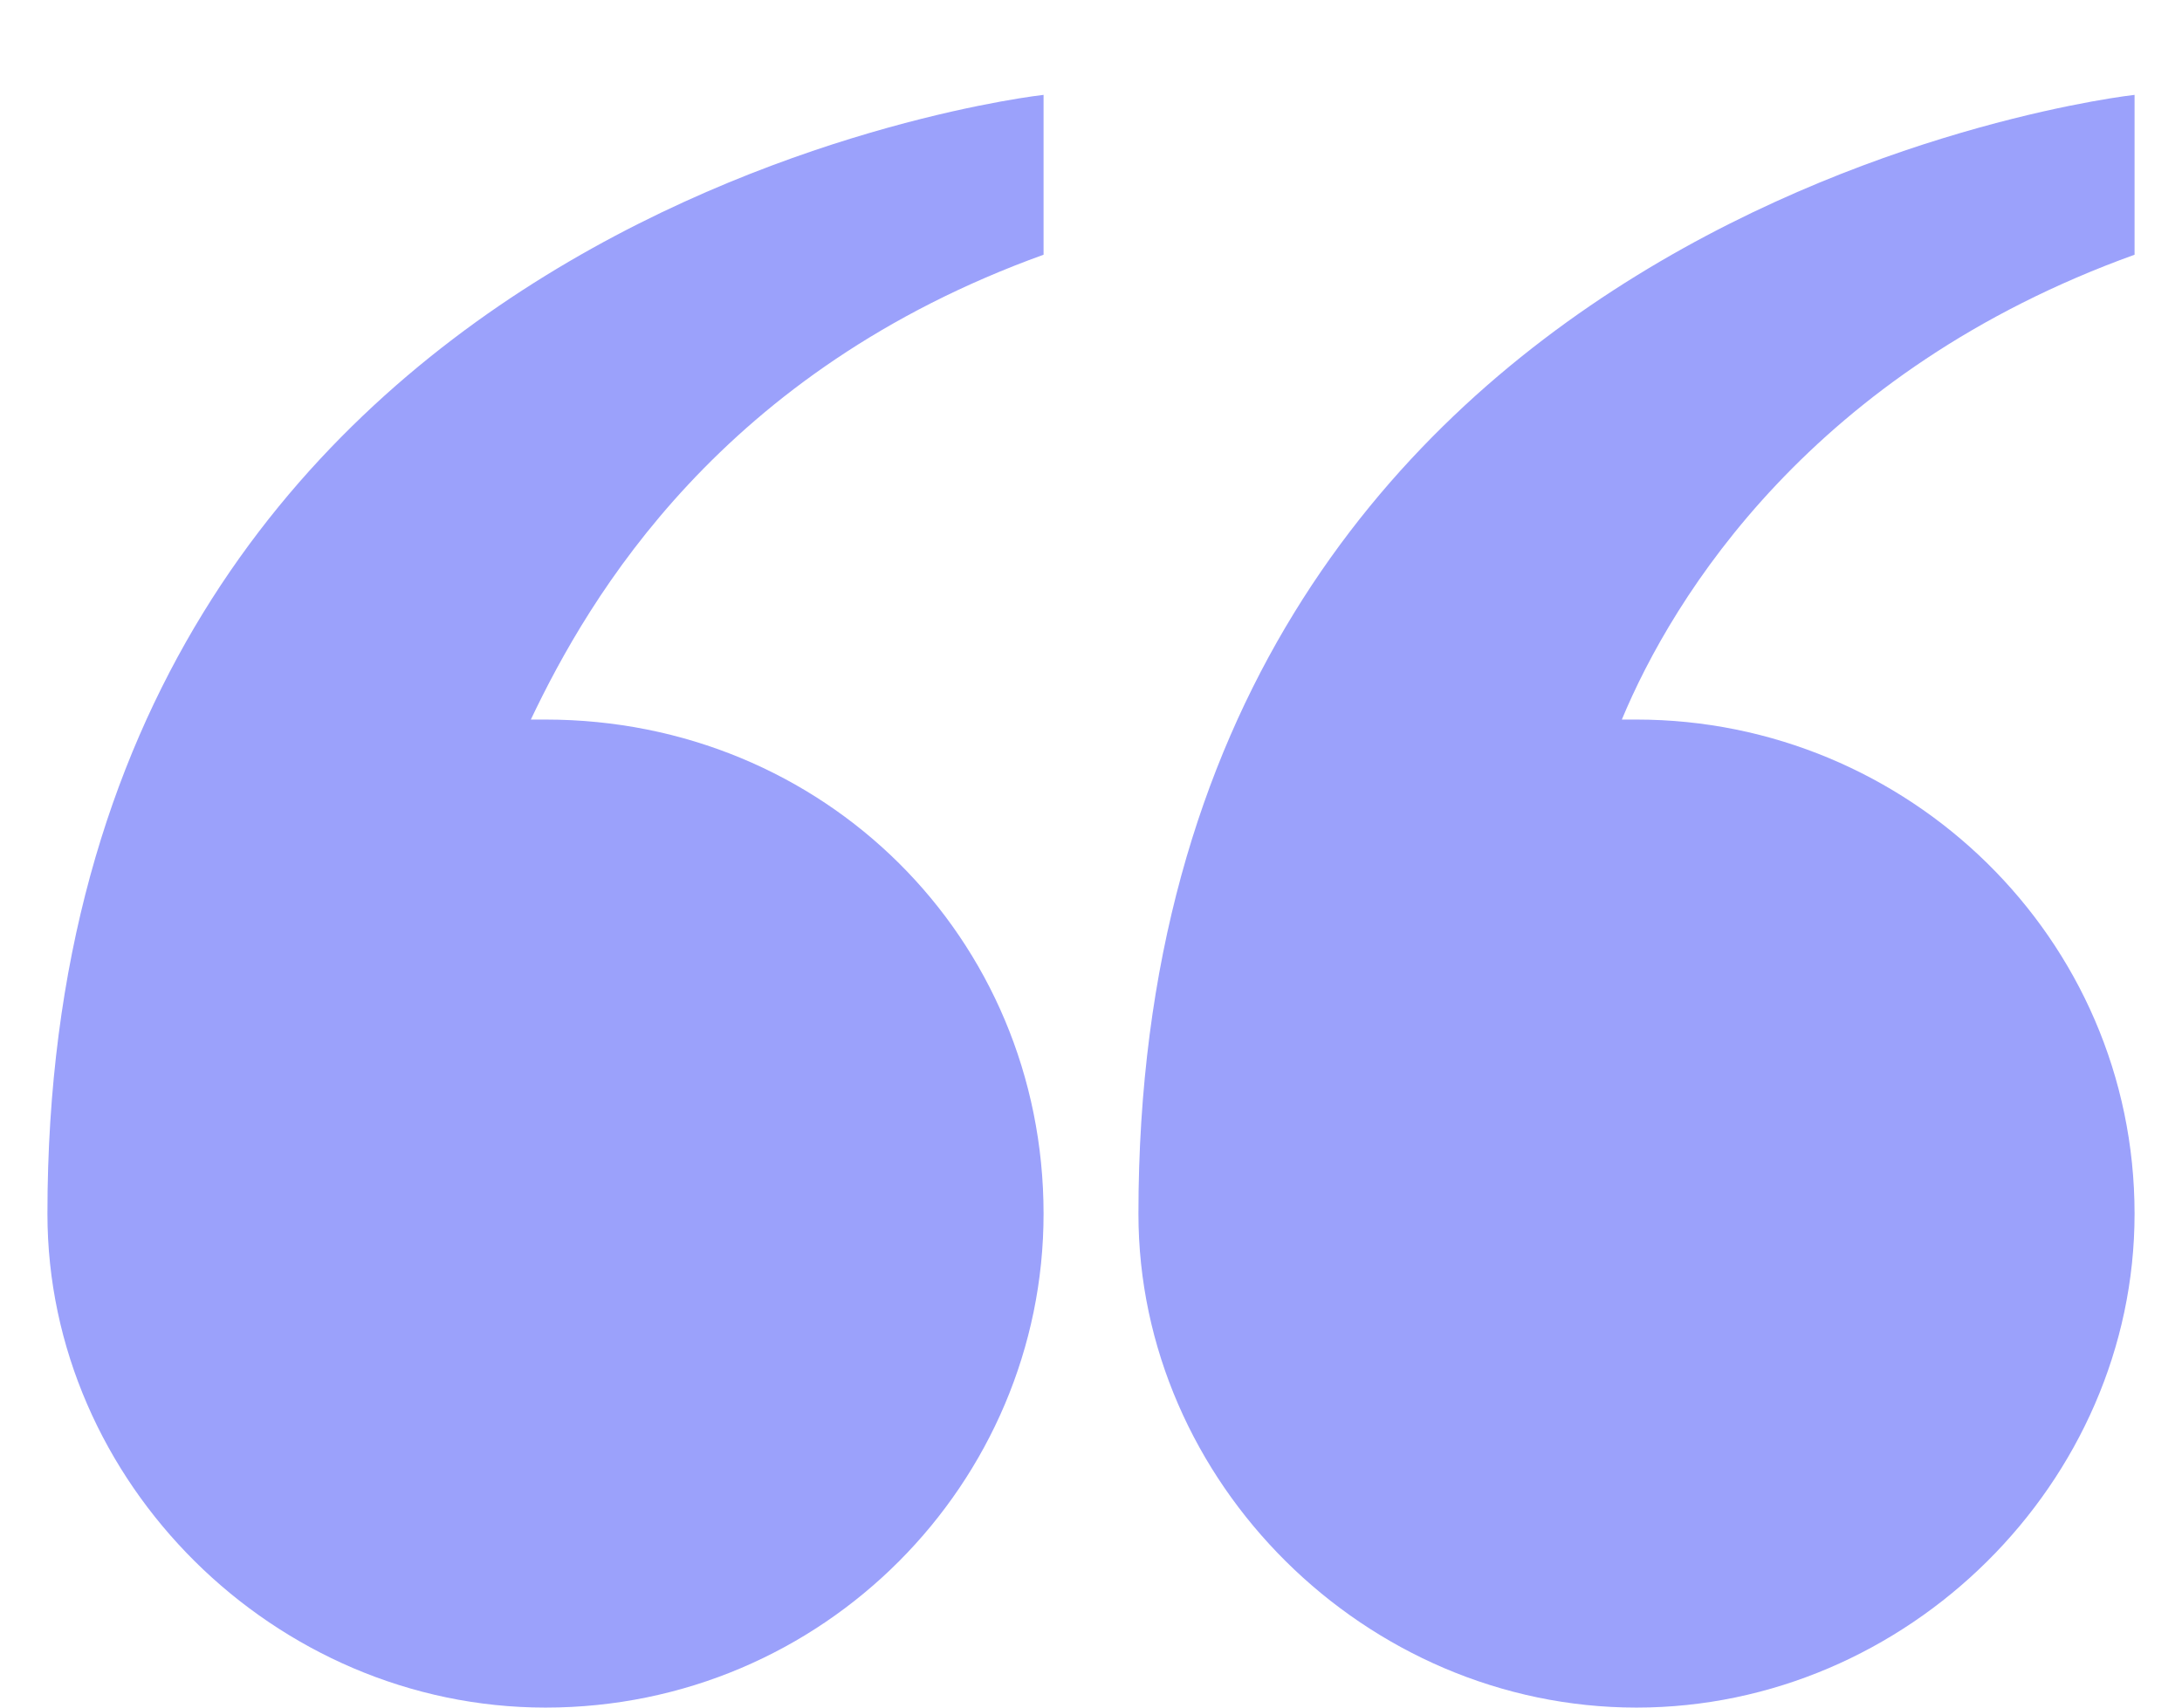
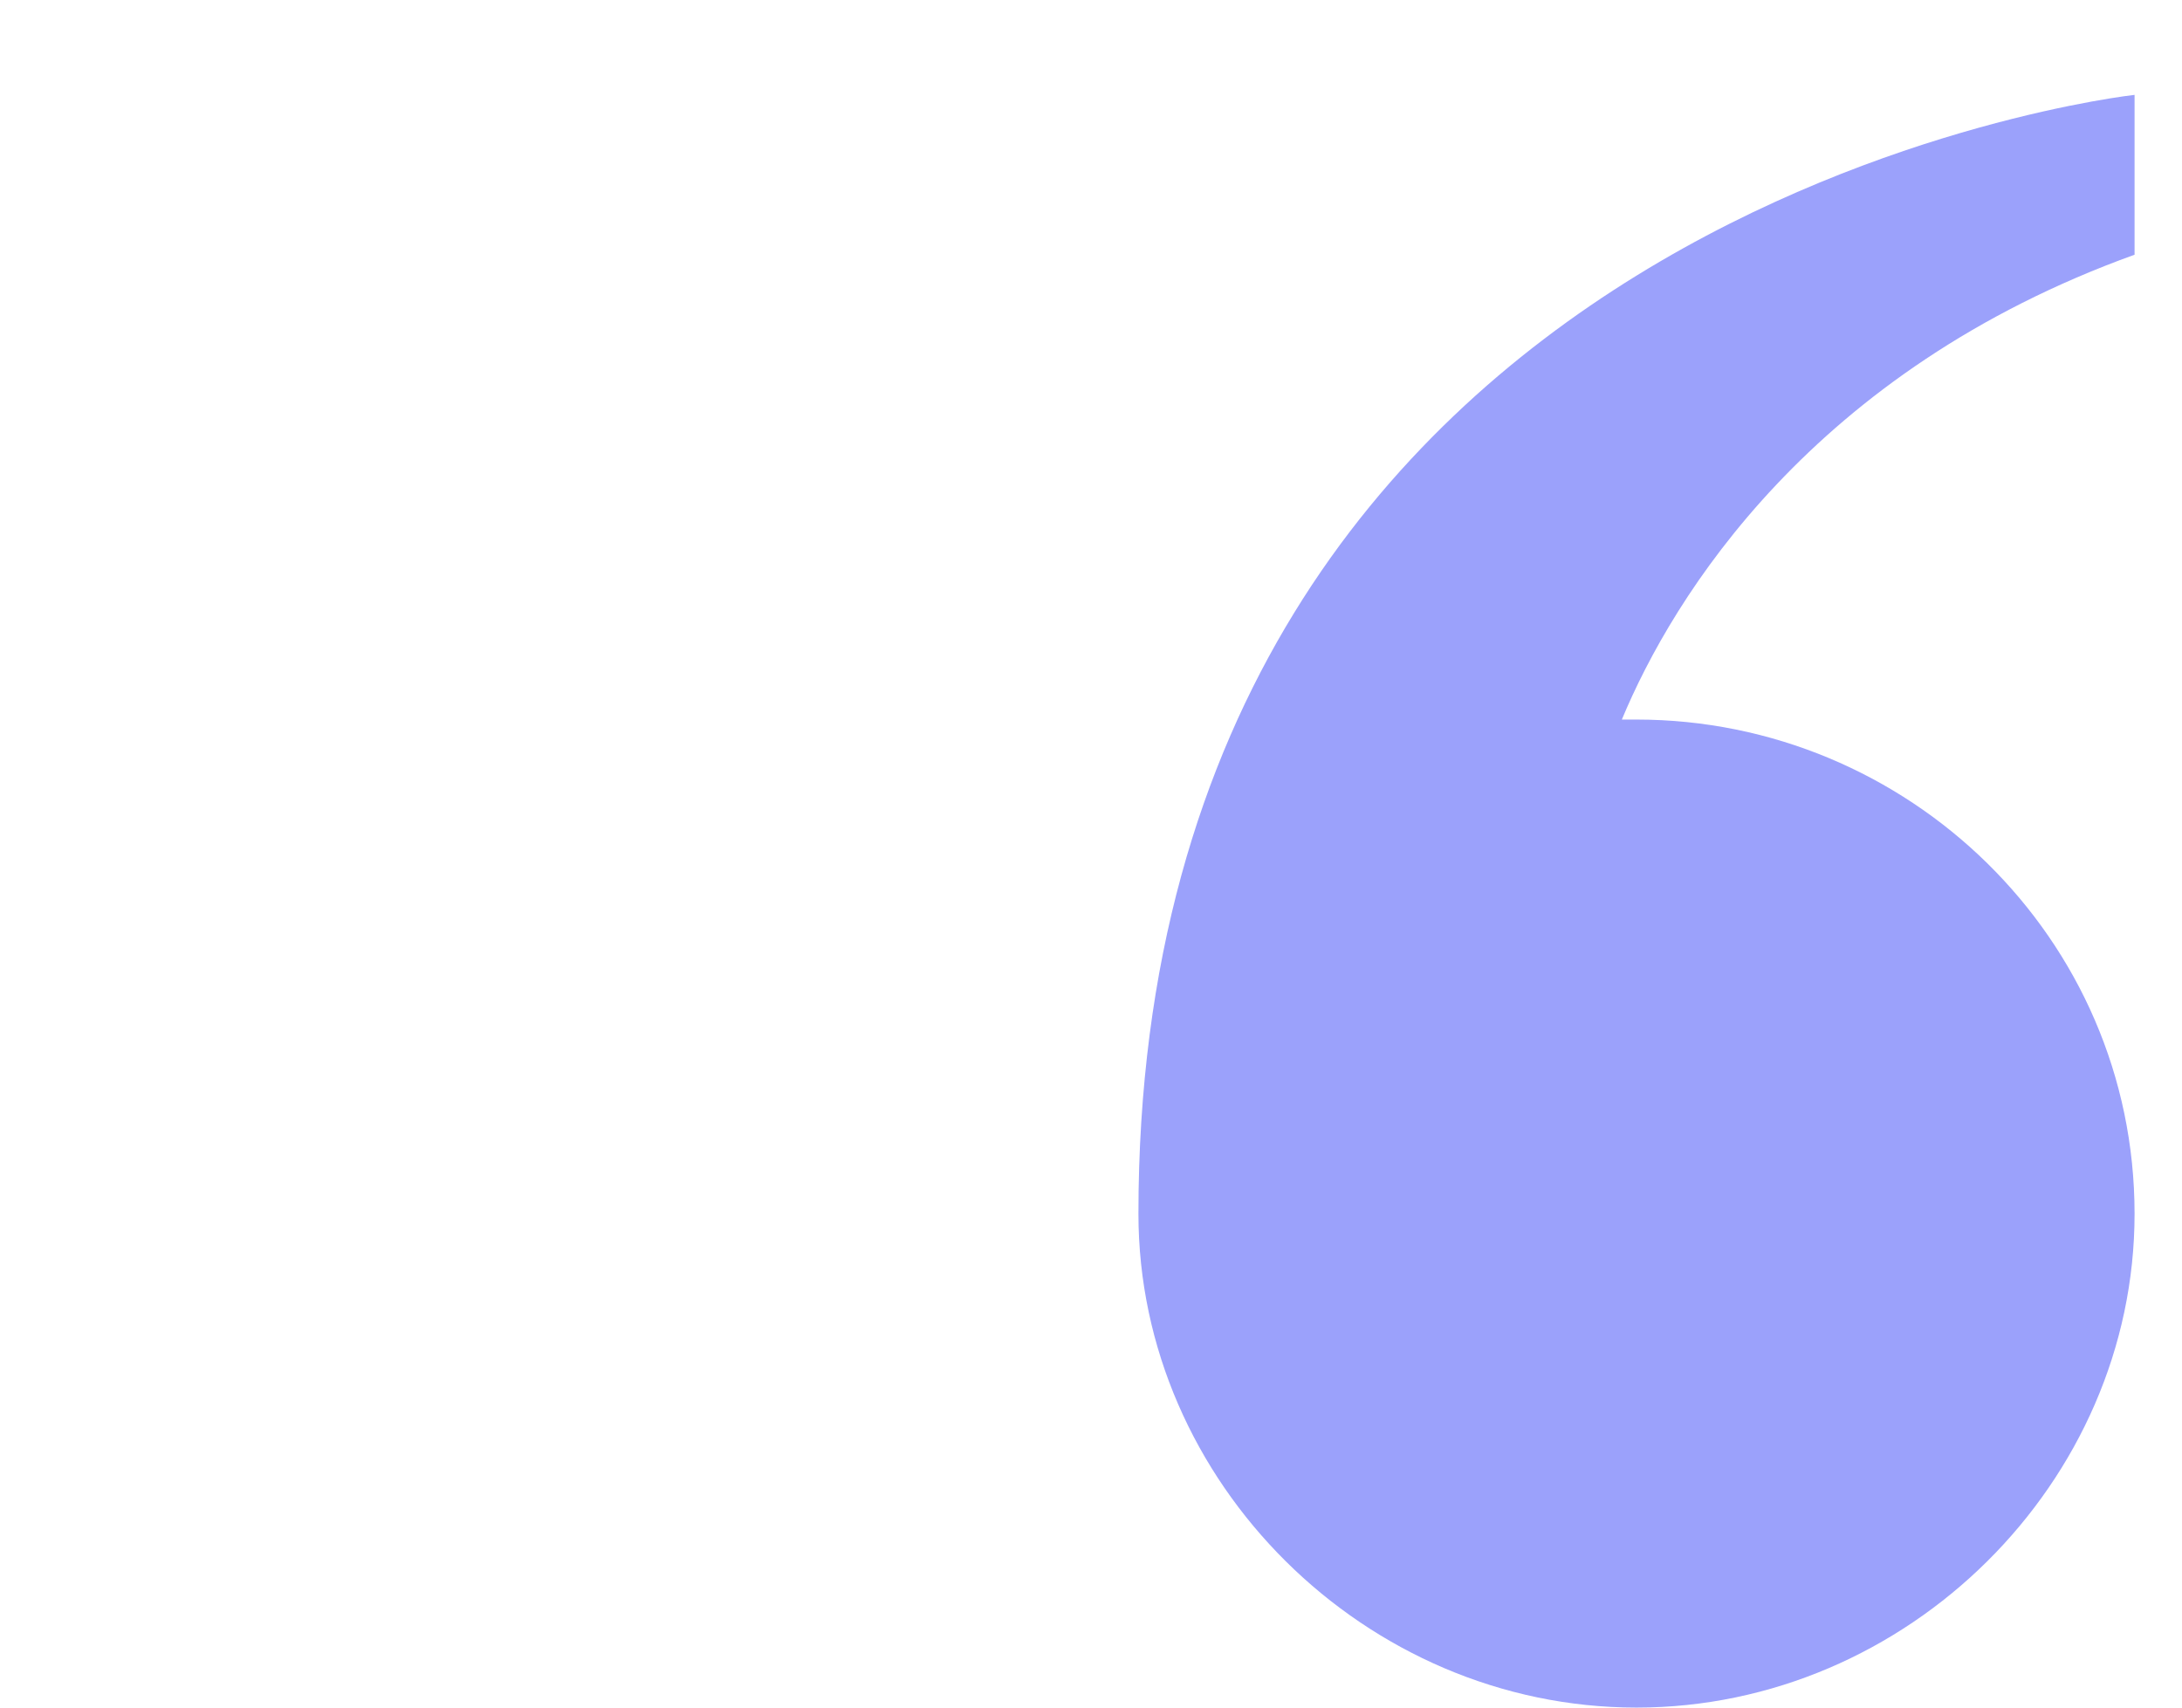
<svg xmlns="http://www.w3.org/2000/svg" width="46" height="36" xml:space="preserve" overflow="hidden">
  <g transform="translate(-178 -2076)">
    <g>
-       <path d="M200 2081.37C200 2078 200 2078 200 2078 200 2078 179 2080.3 179 2101.59 179 2107.25 183.787 2112 189.5 2112 195.368 2112 200 2107.25 200 2101.59 200 2095.77 195.368 2091.17 189.5 2091.17 189.346 2091.17 189.346 2091.17 189.191 2091.17 190.427 2088.57 193.206 2083.82 200 2081.37Z" fill="#9BA1FB" fill-rule="evenodd" fill-opacity="1" />
      <path d="M223 2081.37C223 2078 223 2078 223 2078 223 2078 202 2080.3 202 2101.59 202 2107.25 206.787 2112 212.5 2112 218.213 2112 223 2107.25 223 2101.59 223 2095.77 218.213 2091.17 212.5 2091.17 212.346 2091.17 212.346 2091.17 212.191 2091.17 213.272 2088.57 216.206 2083.82 223 2081.37Z" fill="#9BA1FB" fill-rule="evenodd" fill-opacity="1" />
    </g>
  </g>
</svg>